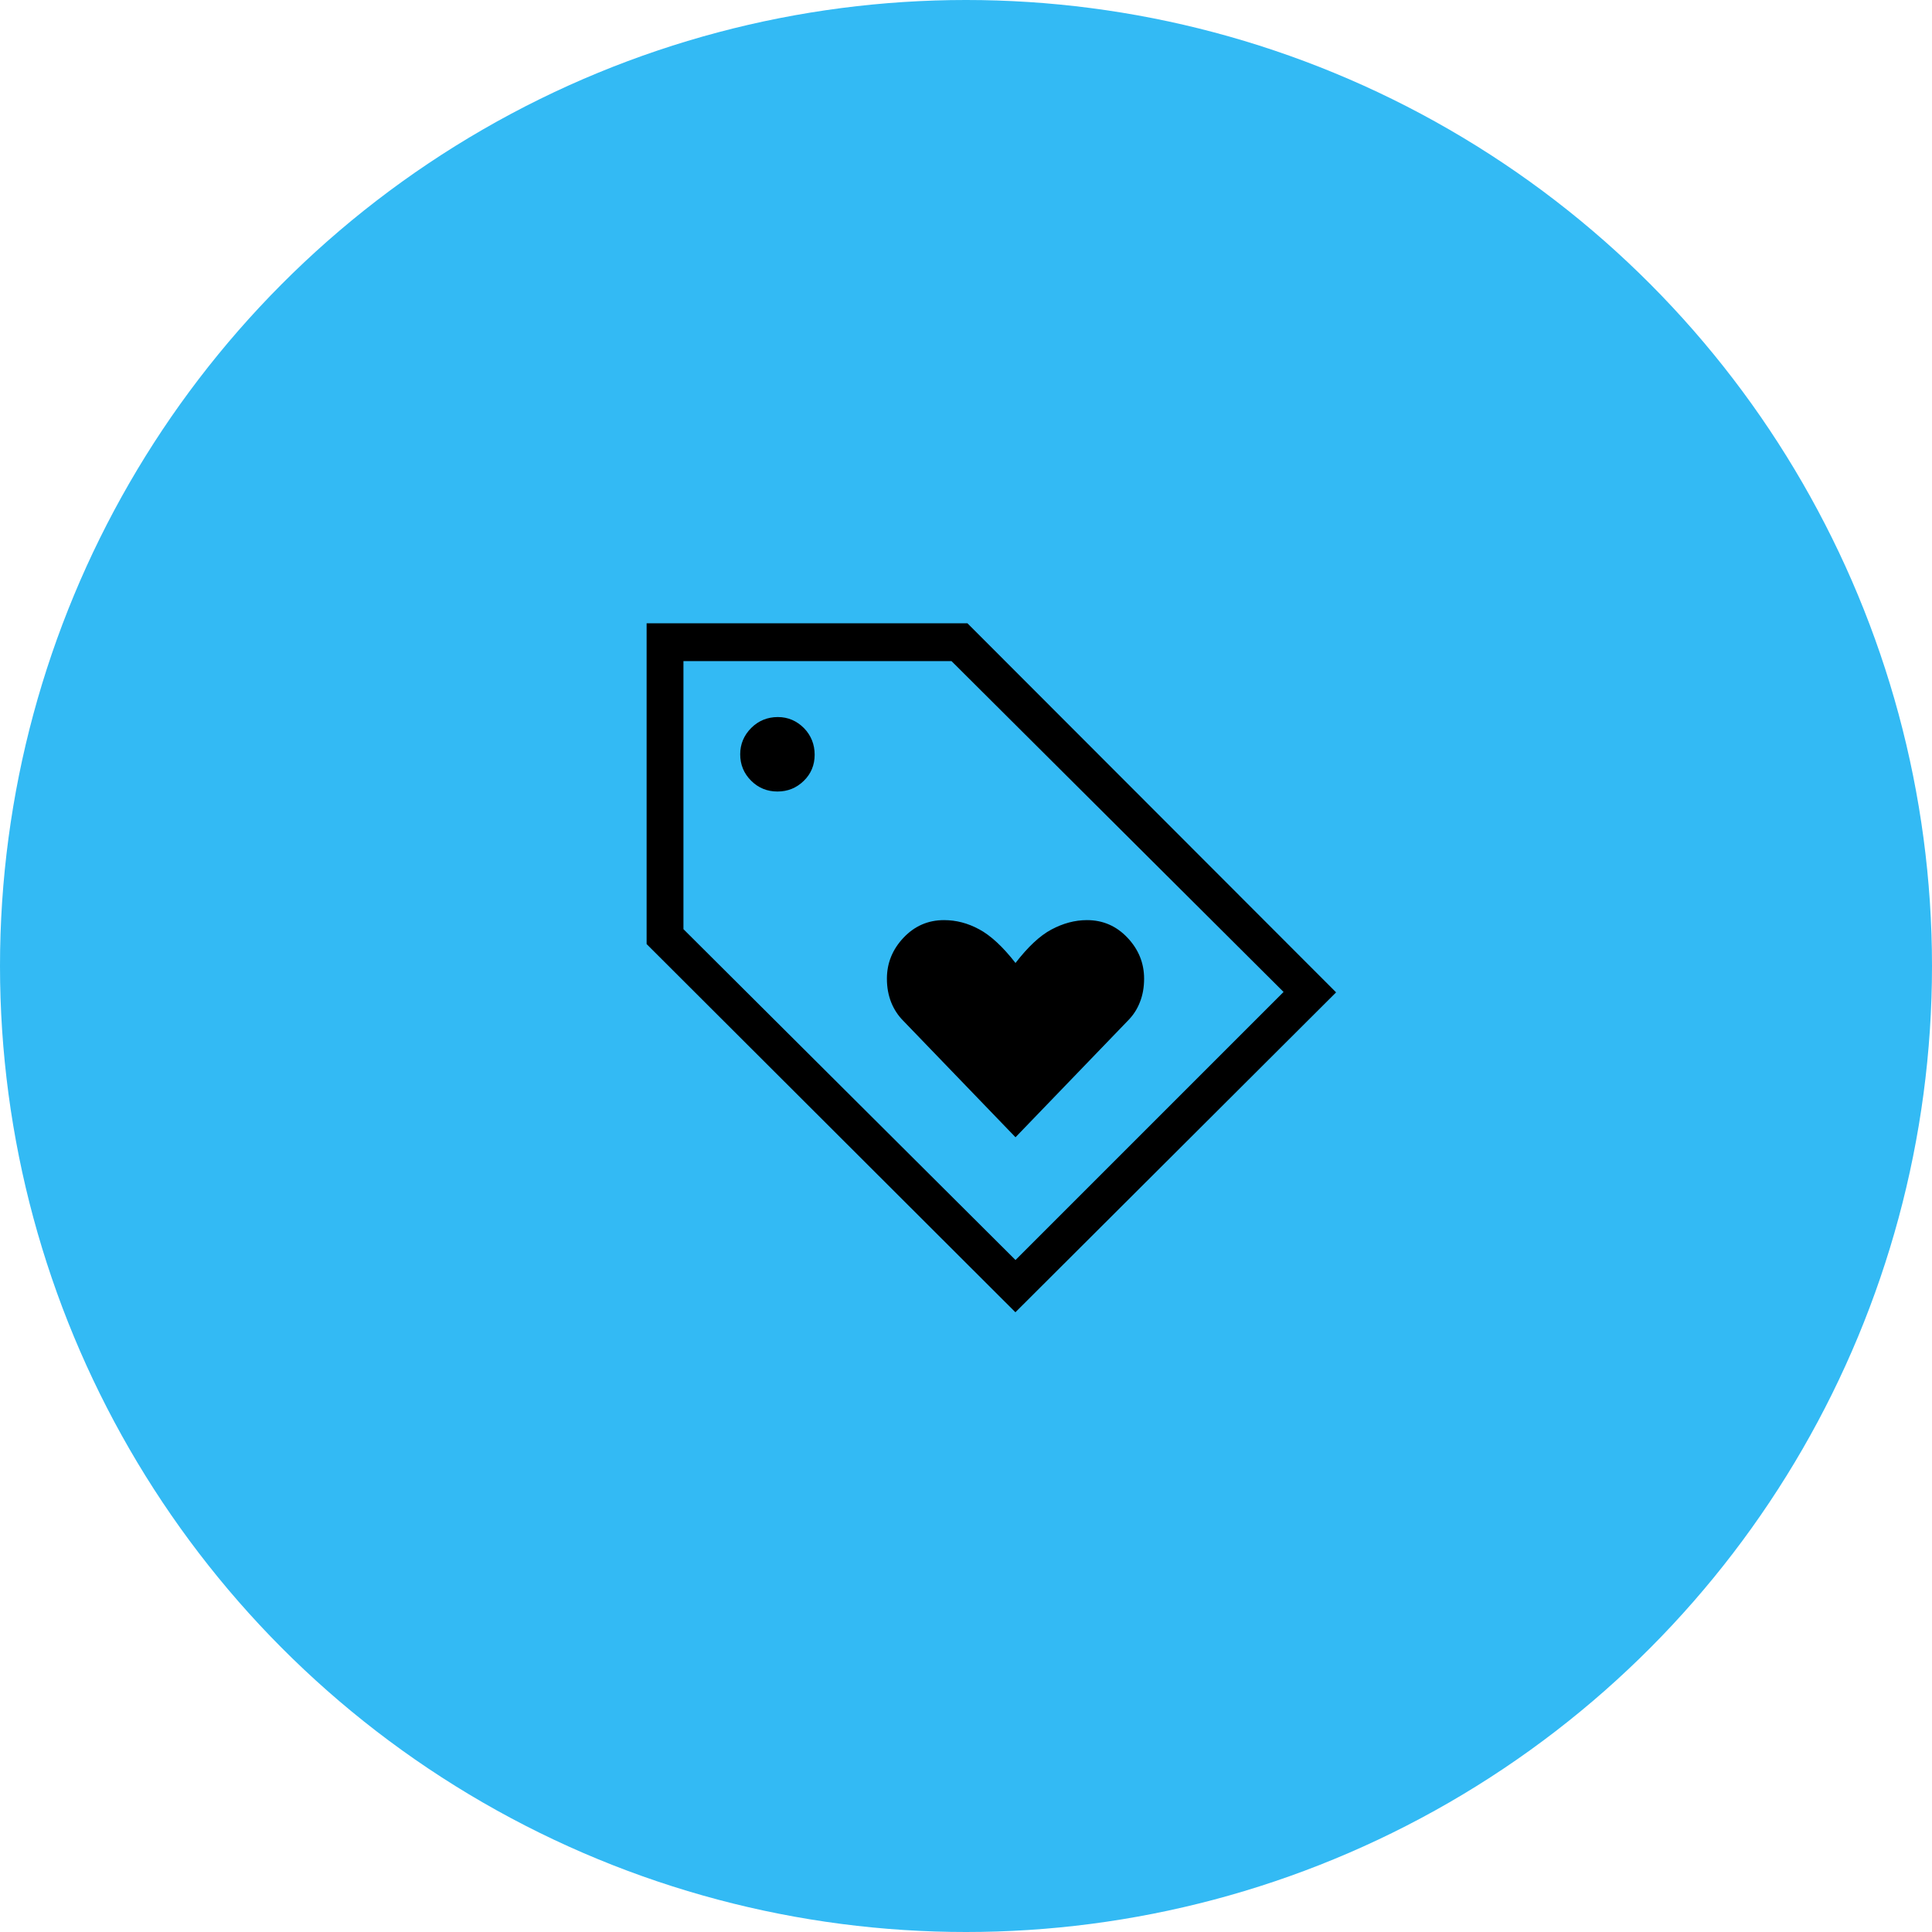
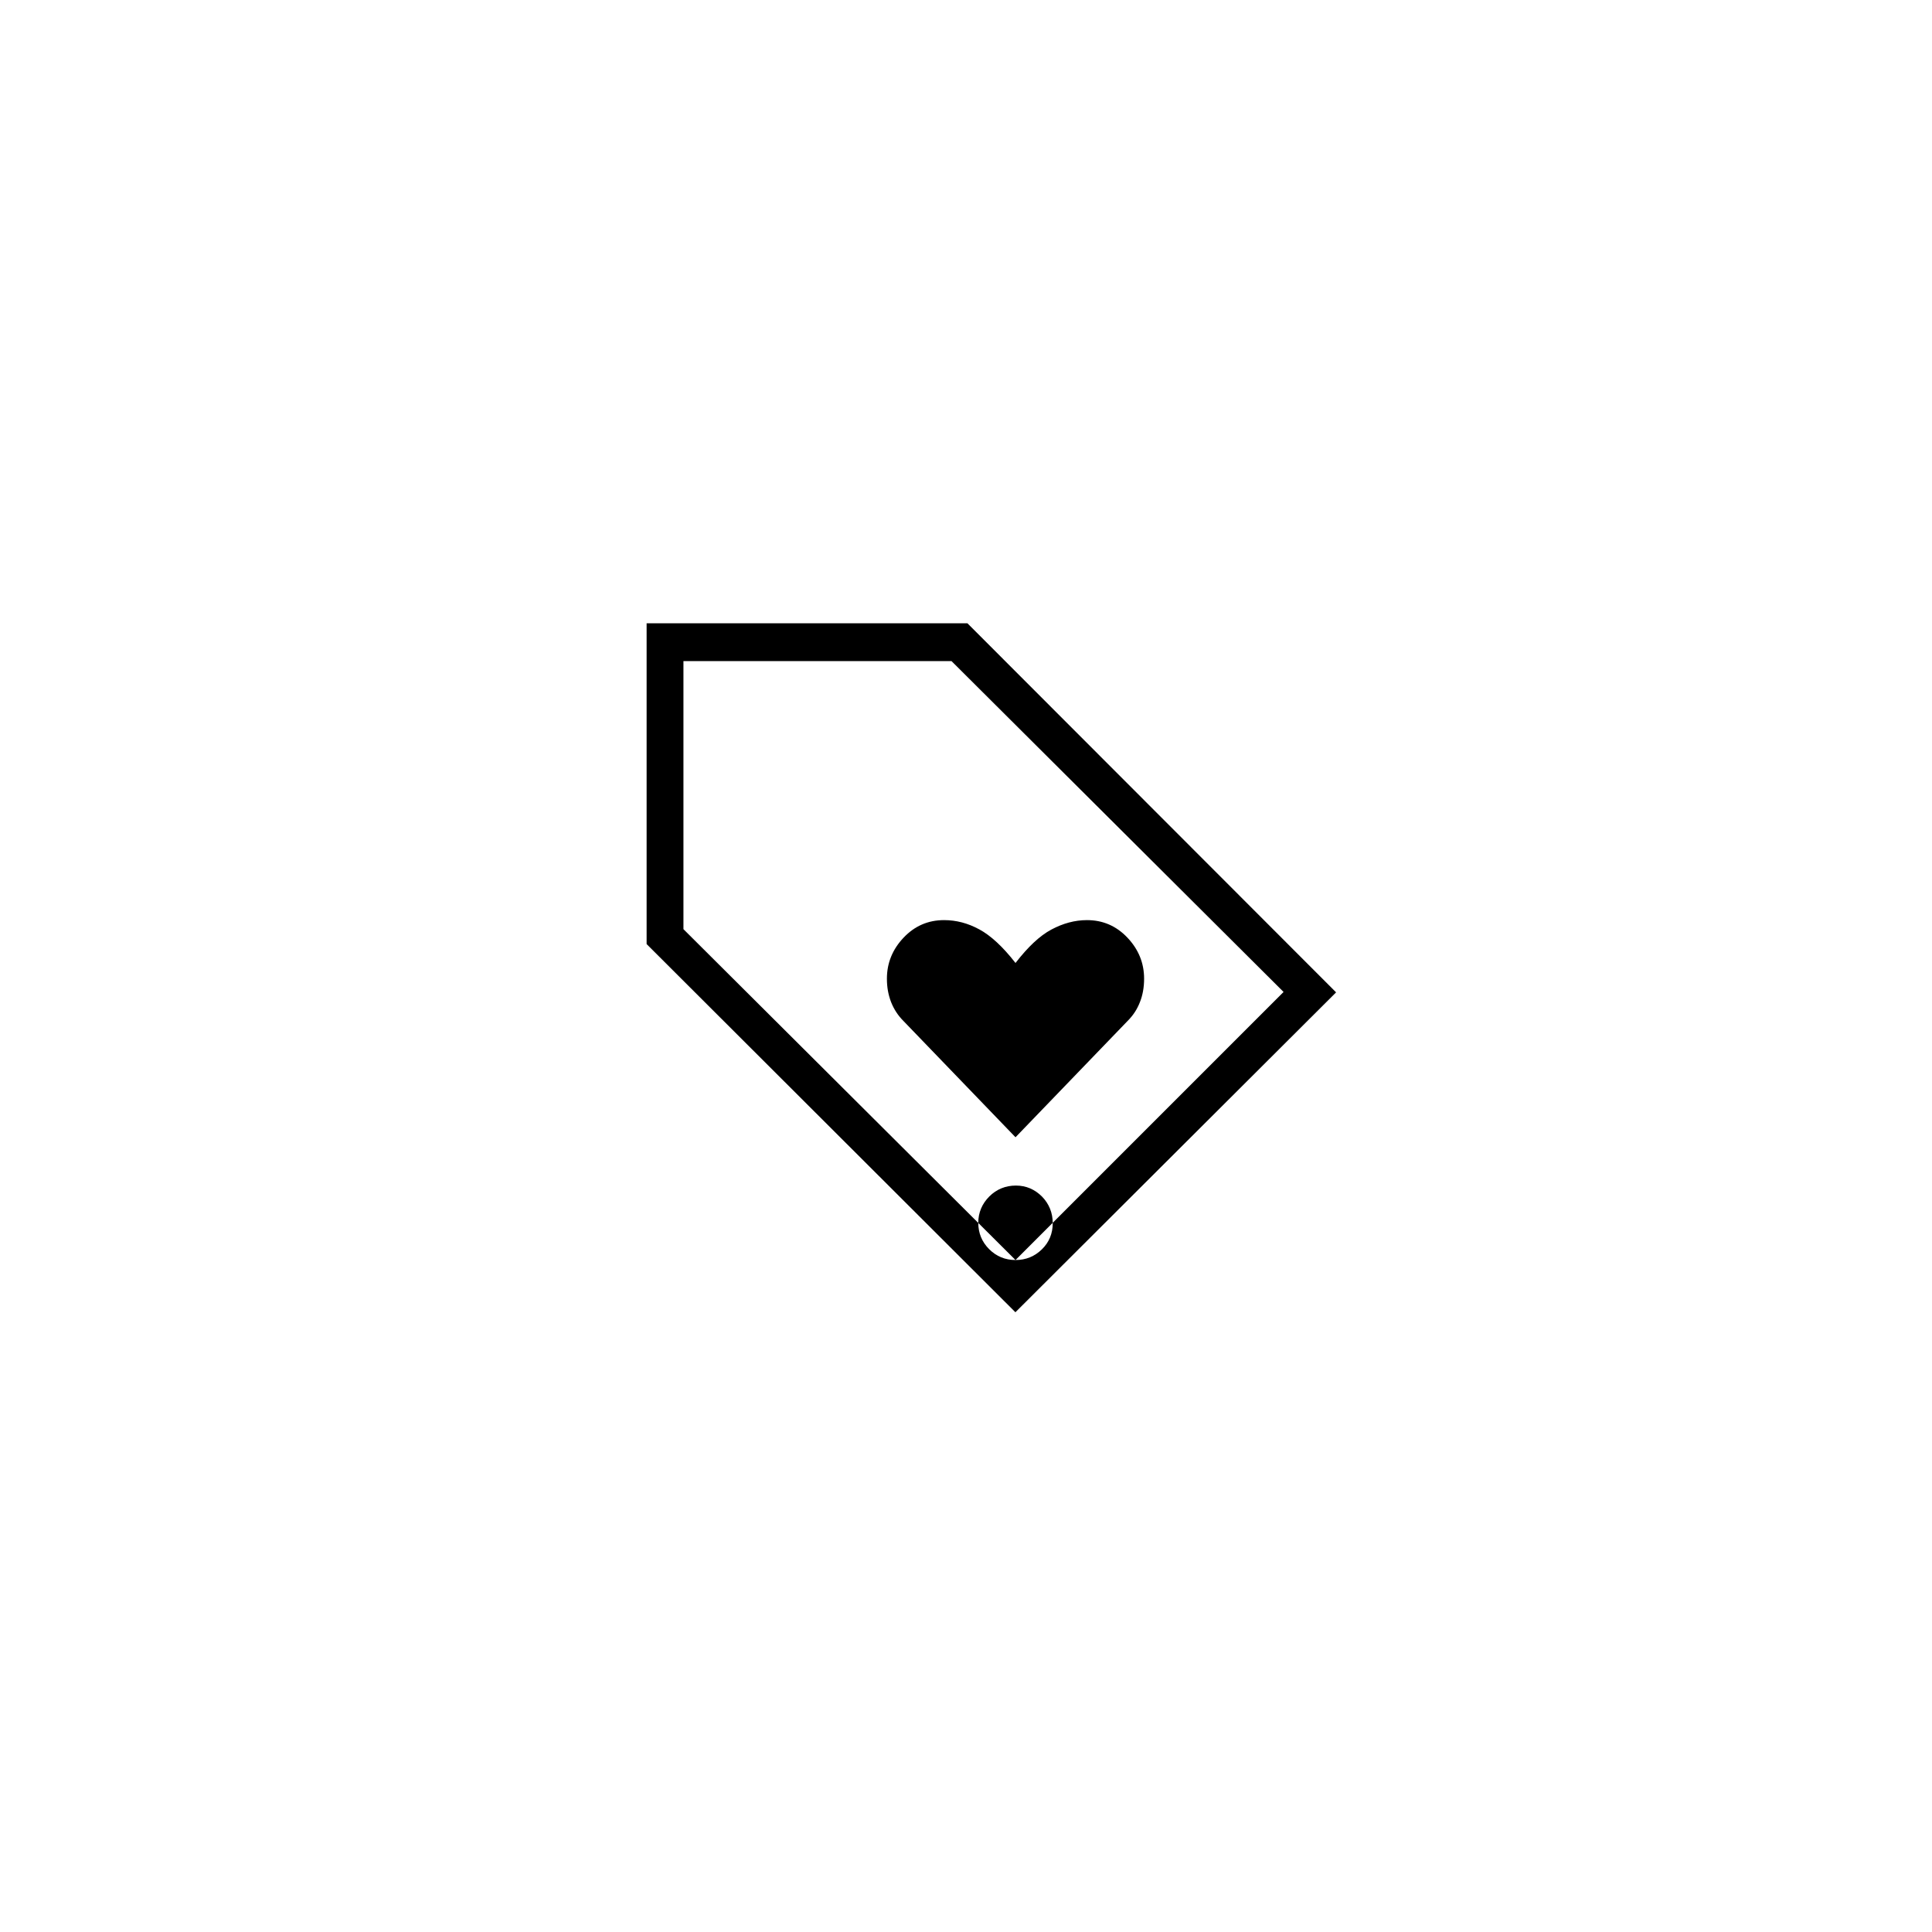
<svg xmlns="http://www.w3.org/2000/svg" width="96" height="96" viewBox="0 0 96 96">
  <defs>
    <style>.cls-1{fill:#33baf4;}.cls-1,.cls-2{stroke-width:0px;}.cls-2{fill:#000;}</style>
  </defs>
  <g id="Blue_Circle">
    <g id="BG">
-       <circle class="cls-1" cx="48" cy="48" r="48" />
-     </g>
+       </g>
  </g>
  <g id="Loyalty">
-     <path class="cls-2" d="M50.46,65.21l-18.33-18.3v-15.94h15.94l18.32,18.34s-15.93,15.89-15.93,15.89ZM50.46,62.61l13.32-13.32-16.5-16.44h-13.32v13.32l16.5,16.44ZM38.63,39.33c.52,0,.95-.18,1.31-.53s.54-.79.54-1.3-.18-.96-.53-1.32c-.36-.36-.79-.55-1.3-.55s-.96.18-1.32.54-.55.8-.55,1.31.18.95.54,1.31c.36.36.8.54,1.31.54ZM50.46,56.51l5.57-5.78c.27-.27.47-.57.61-.93.14-.35.21-.74.21-1.17,0-.78-.28-1.46-.83-2.04-.55-.58-1.22-.87-2.01-.87-.6,0-1.19.16-1.77.47-.58.31-1.17.87-1.78,1.66-.63-.81-1.24-1.37-1.8-1.67-.57-.31-1.15-.46-1.75-.46-.79,0-1.46.29-2.01.87-.55.58-.83,1.26-.83,2.04,0,.43.07.81.21,1.17.14.35.34.66.61.93l5.57,5.78Z" />
+     <path class="cls-2" d="M50.46,65.21l-18.33-18.3v-15.94h15.94l18.32,18.34s-15.93,15.89-15.93,15.89ZM50.46,62.61l13.32-13.32-16.5-16.44h-13.32v13.32l16.5,16.44Zc.52,0,.95-.18,1.31-.53s.54-.79.54-1.3-.18-.96-.53-1.32c-.36-.36-.79-.55-1.3-.55s-.96.18-1.32.54-.55.8-.55,1.31.18.95.54,1.31c.36.36.8.54,1.31.54ZM50.46,56.51l5.57-5.78c.27-.27.47-.57.61-.93.14-.35.21-.74.21-1.17,0-.78-.28-1.46-.83-2.04-.55-.58-1.22-.87-2.01-.87-.6,0-1.19.16-1.77.47-.58.31-1.17.87-1.78,1.66-.63-.81-1.24-1.37-1.8-1.67-.57-.31-1.15-.46-1.75-.46-.79,0-1.46.29-2.01.87-.55.58-.83,1.26-.83,2.04,0,.43.07.81.21,1.17.14.35.34.66.61.93l5.57,5.78Z" />
  </g>
</svg>